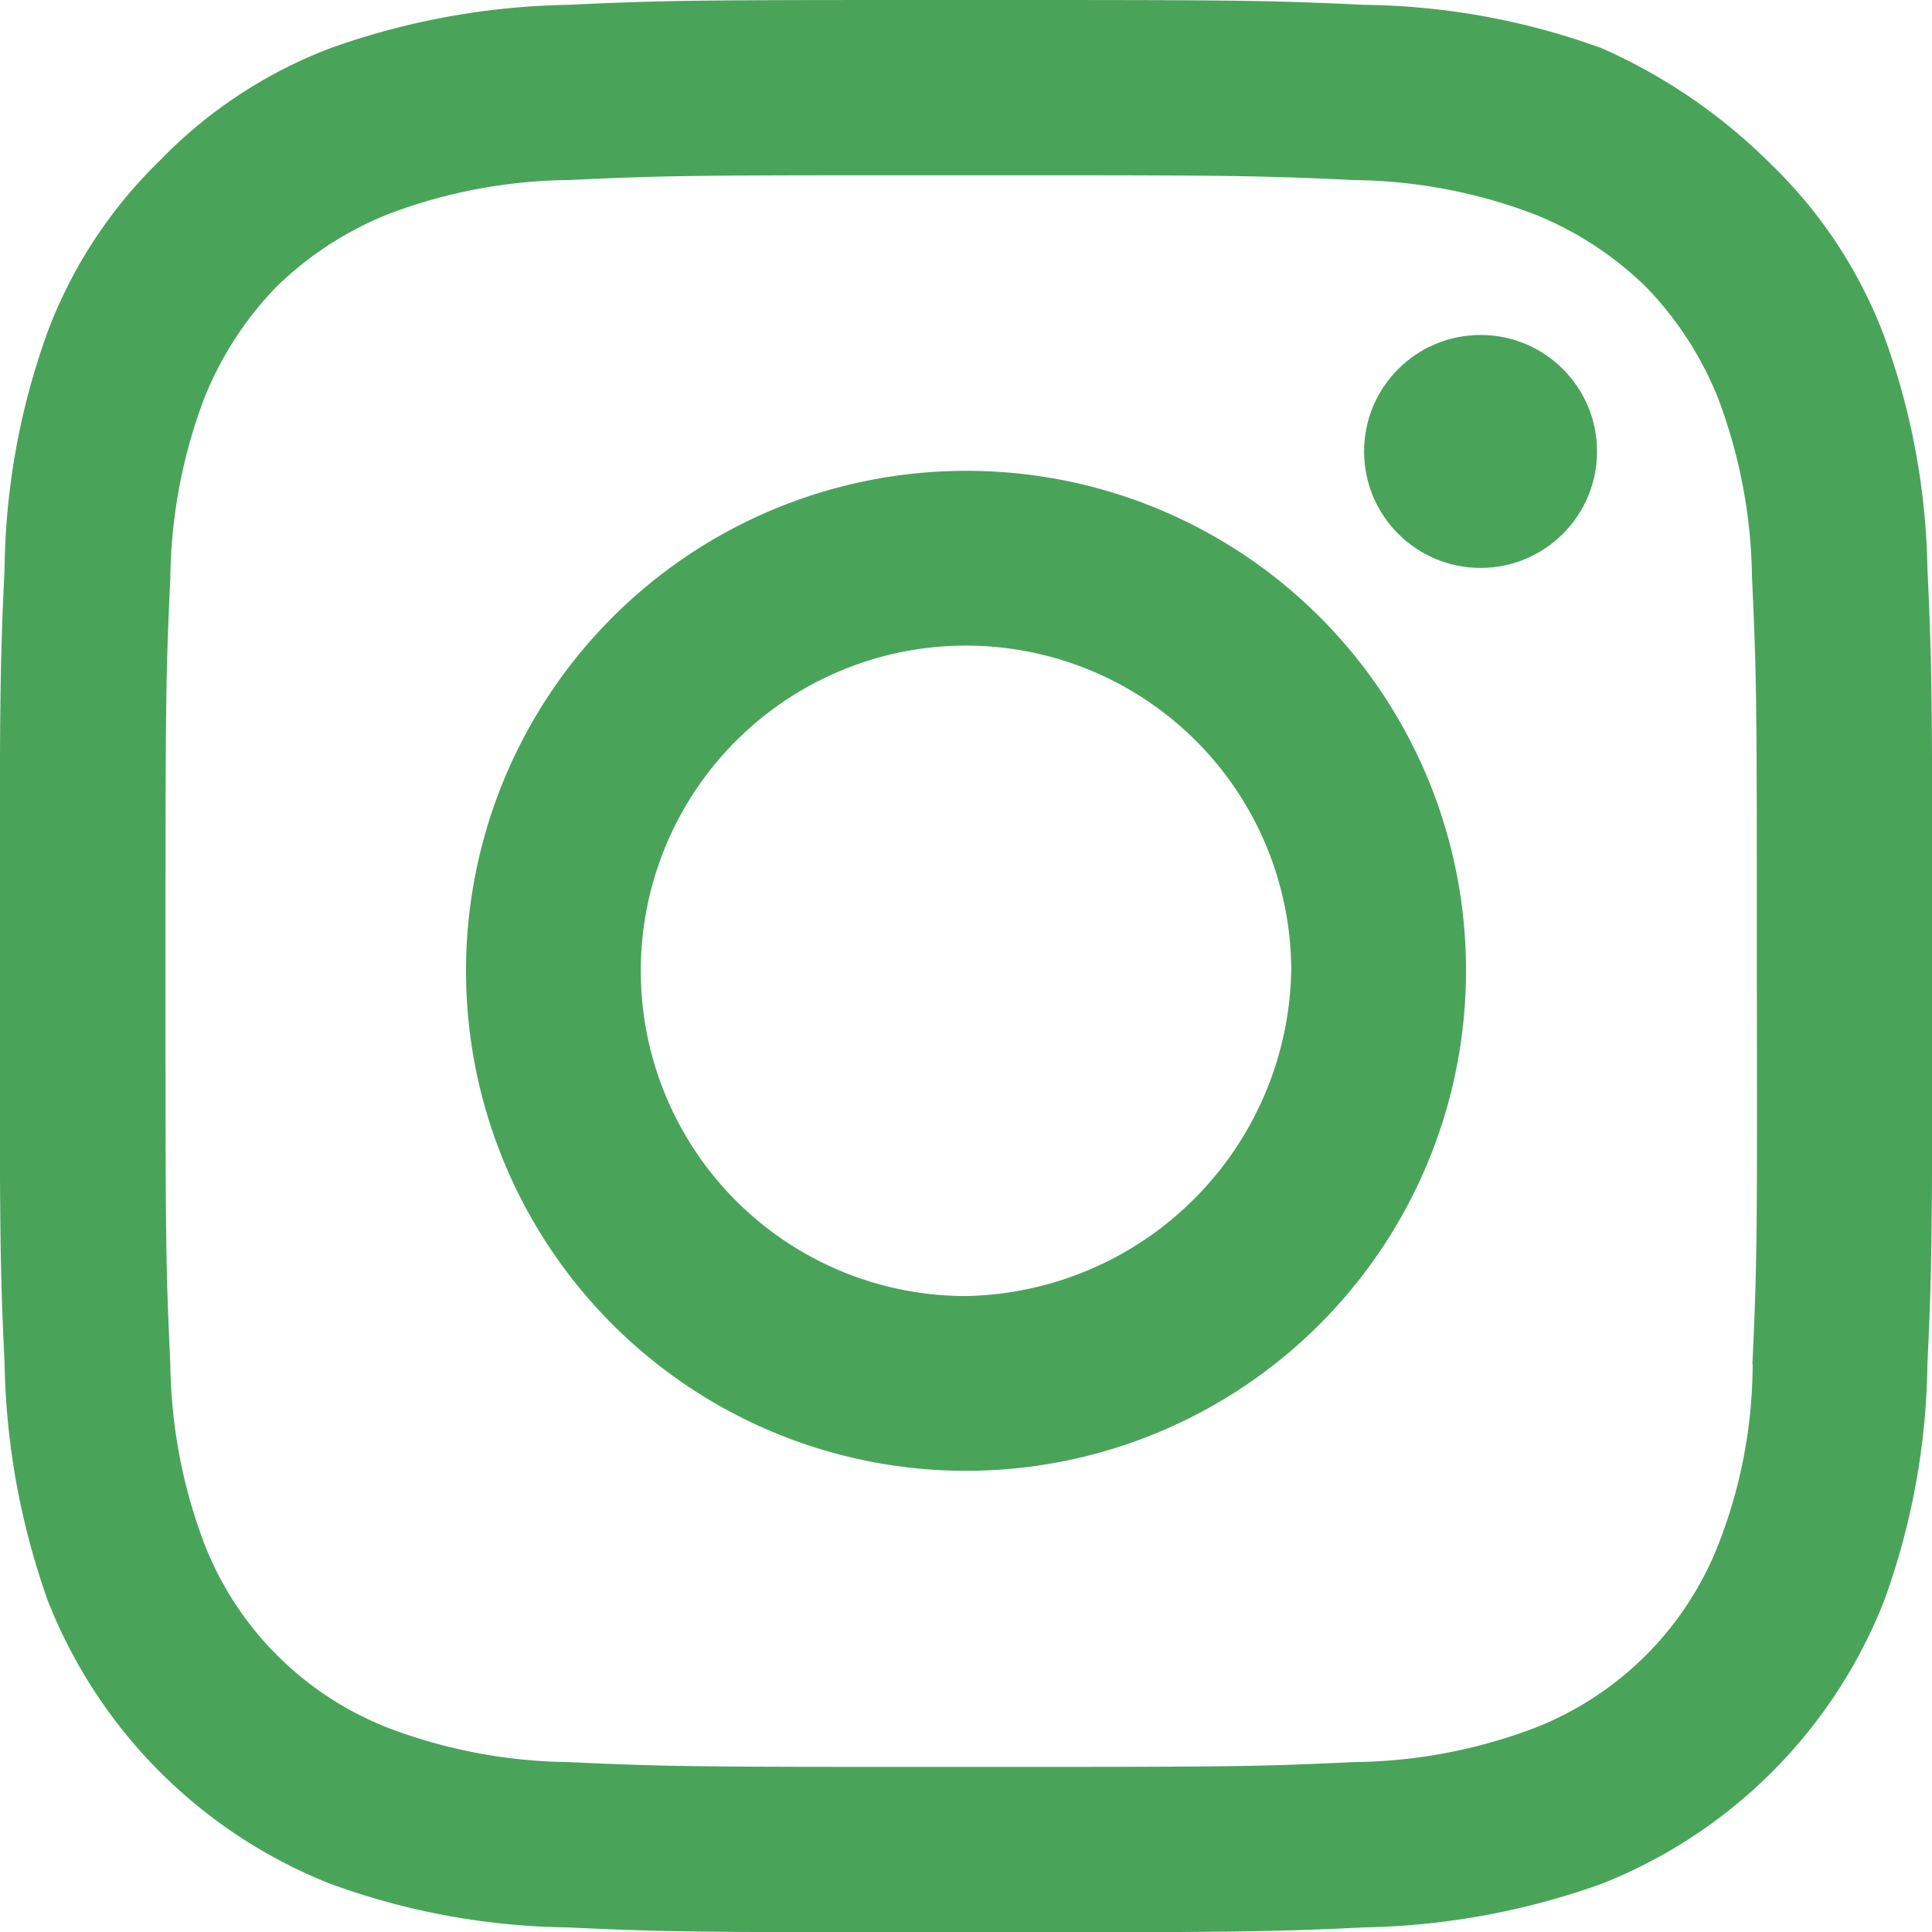
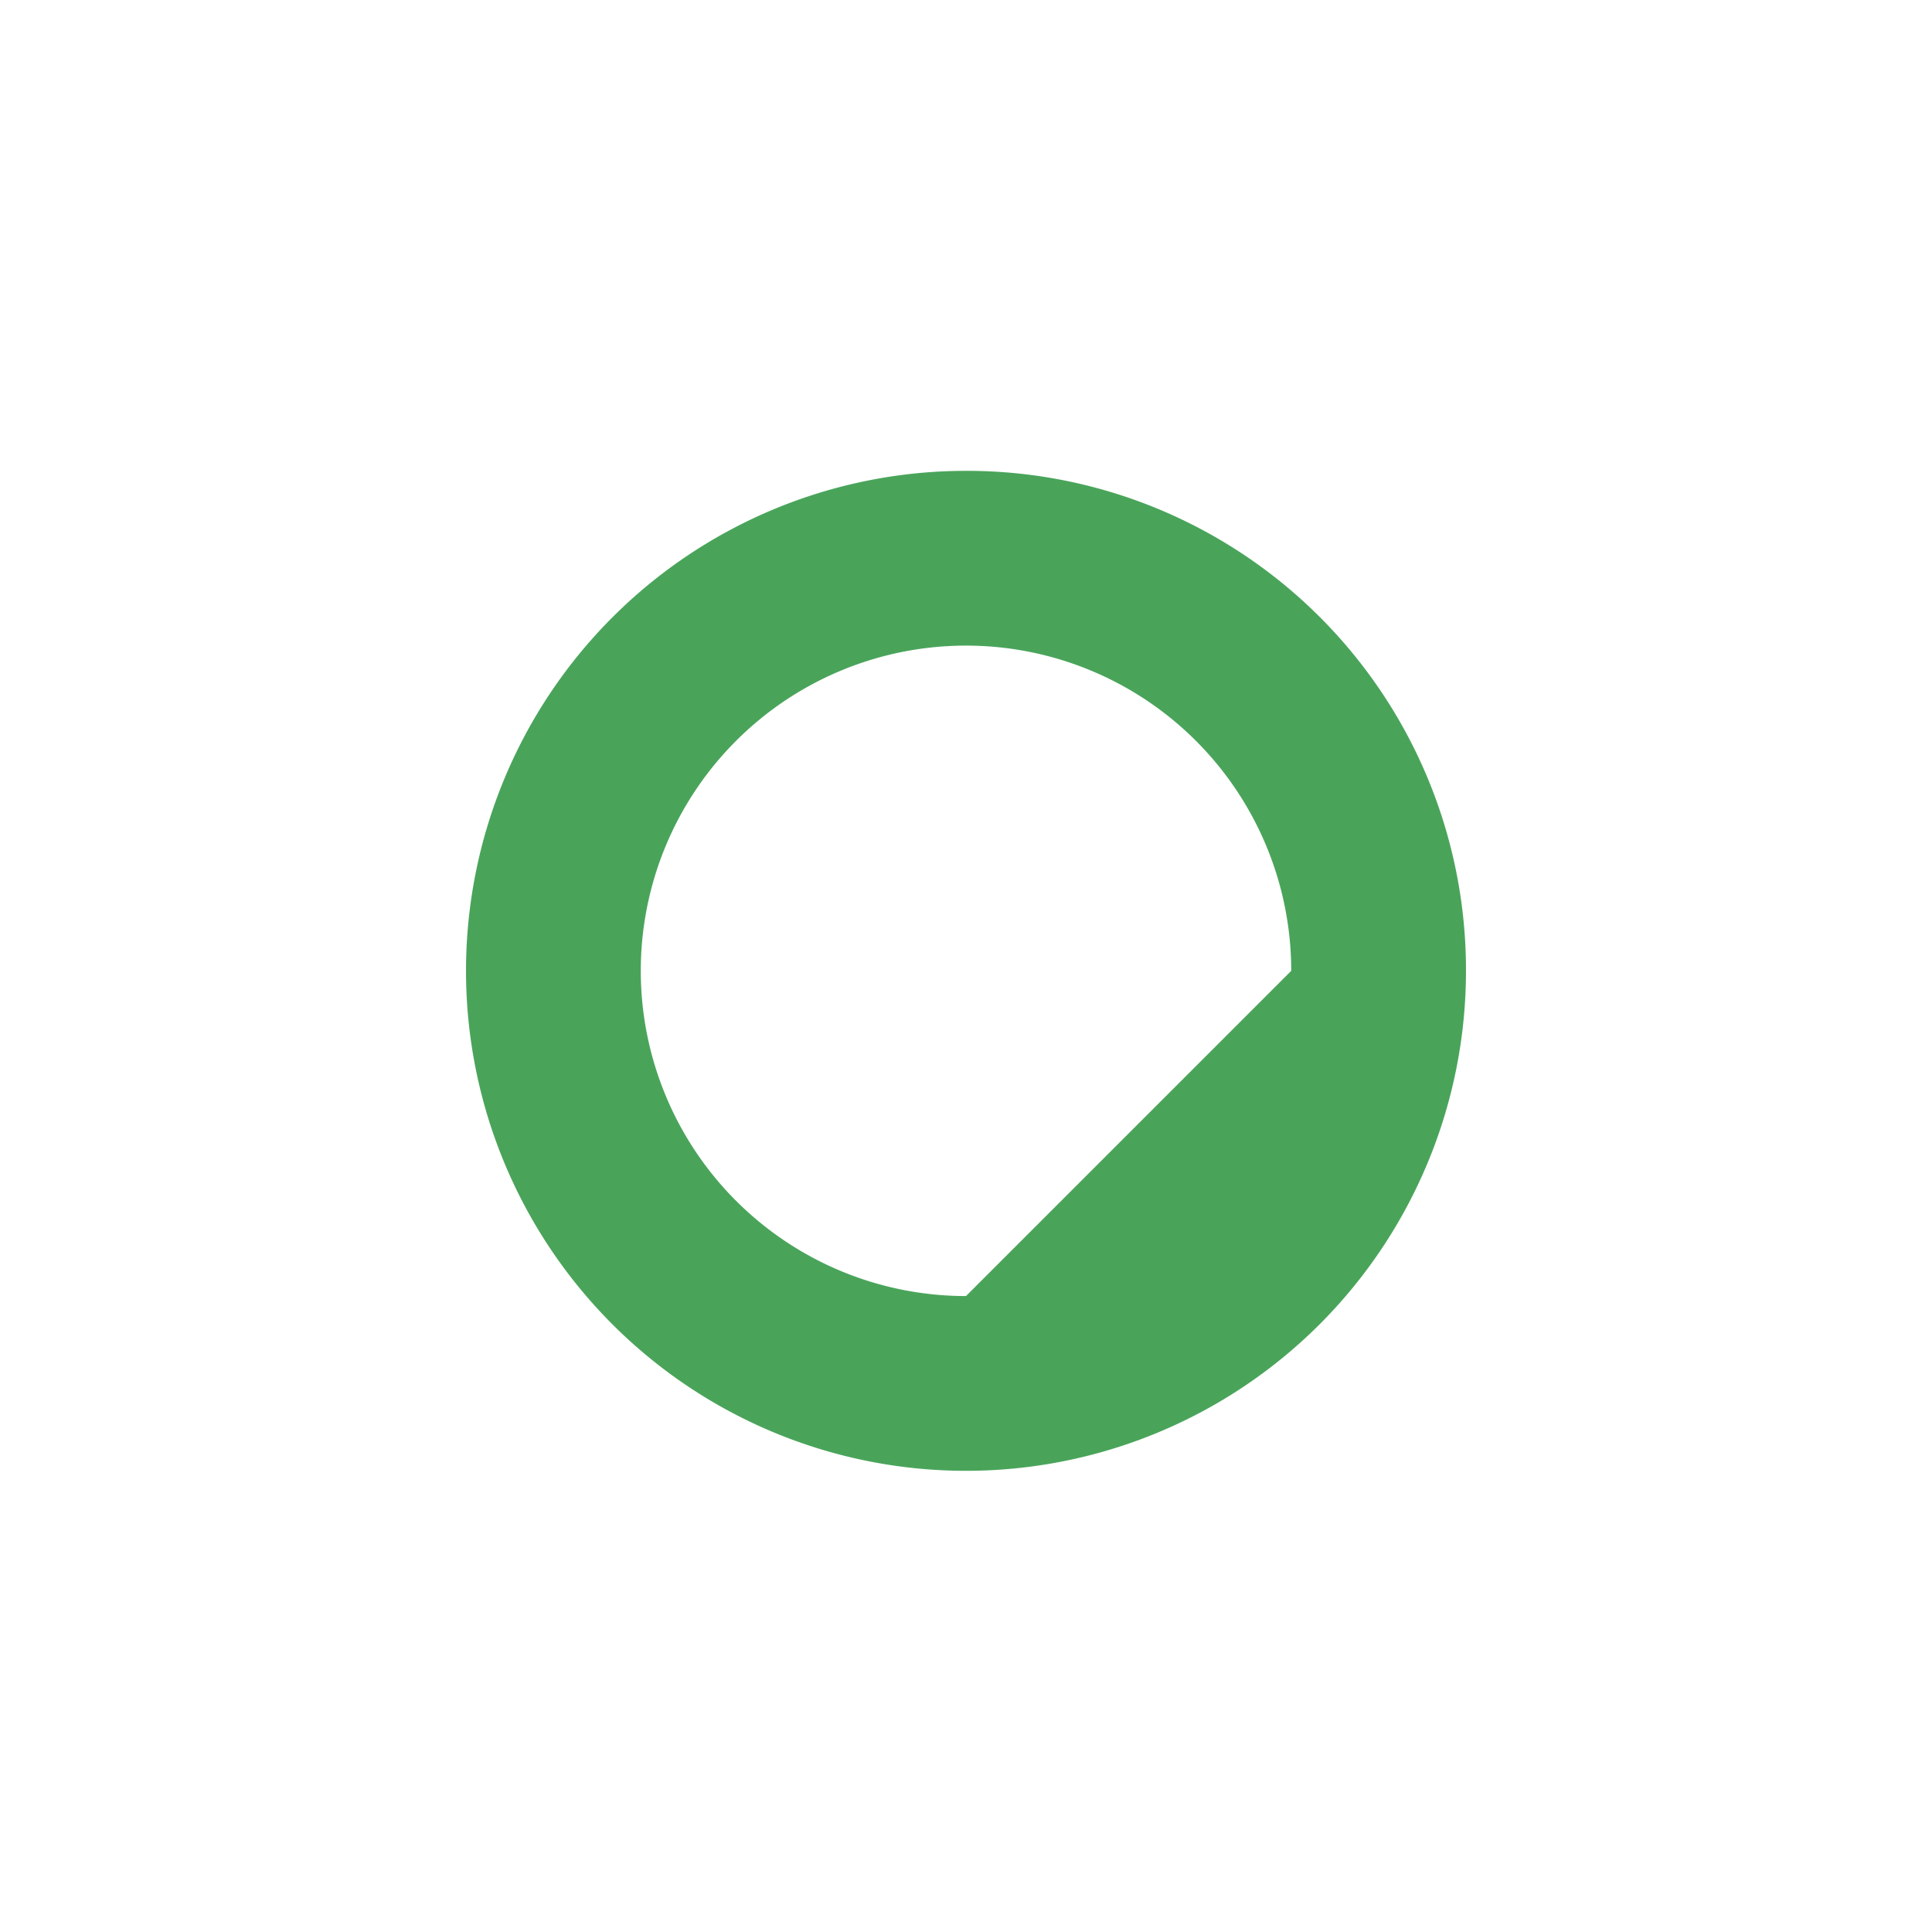
<svg xmlns="http://www.w3.org/2000/svg" id="instagram-icon" width="24" height="24" viewBox="0 0 24 24">
-   <path id="Path_26" data-name="Path 26" d="M565.1,4.161A5.831,5.831,0,0,0,563.71,2.05,6.946,6.946,0,0,0,561.6.6,8.9,8.9,0,0,0,558.645.06C557.378,0,556.956,0,553.7,0s-3.678,0-4.945.06A9.229,9.229,0,0,0,545.8.6,5.833,5.833,0,0,0,543.69,1.99,5.831,5.831,0,0,0,542.3,4.1a8.9,8.9,0,0,0-.543,2.955c-.06,1.266-.06,1.688-.06,4.945s0,3.678.06,4.945A9.227,9.227,0,0,0,542.3,19.9a6.232,6.232,0,0,0,3.5,3.5,8.9,8.9,0,0,0,2.955.543c1.266.06,1.688.06,4.945.06s3.678,0,4.945-.06A9.23,9.23,0,0,0,561.6,23.4a6.232,6.232,0,0,0,3.5-3.5,8.9,8.9,0,0,0,.543-2.955c.06-1.266.06-1.688.06-4.945s0-3.678-.06-4.945A8.824,8.824,0,0,0,565.1,4.161Zm-1.628,12.784a6.164,6.164,0,0,1-.422,2.231,4.019,4.019,0,0,1-2.291,2.291,6.5,6.5,0,0,1-2.231.422c-1.266.06-1.628.06-4.884.06-3.2,0-3.618,0-4.884-.06a6.494,6.494,0,0,1-2.231-.422,4.018,4.018,0,0,1-2.291-2.291,6.494,6.494,0,0,1-.422-2.231c-.06-1.266-.06-1.628-.06-4.884,0-3.2,0-3.618.06-4.884a6.493,6.493,0,0,1,.422-2.231,4.244,4.244,0,0,1,.9-1.387,4.245,4.245,0,0,1,1.387-.9,6.494,6.494,0,0,1,2.231-.422c1.266-.06,1.628-.06,4.884-.06,3.2,0,3.618,0,4.884.06a6.494,6.494,0,0,1,2.231.422,4.244,4.244,0,0,1,1.387.9,4.244,4.244,0,0,1,.9,1.387,6.5,6.5,0,0,1,.422,2.231c.06,1.266.06,1.628.06,4.884C563.529,15.256,563.529,15.678,563.469,16.945Z" transform="translate(-541.7)" fill="#49a45a" />
-   <path id="Path_27" data-name="Path 27" d="M557.511,9.7a6.211,6.211,0,1,0,6.211,6.211A6.2,6.2,0,0,0,557.511,9.7Zm0,10.251a4.04,4.04,0,1,1,4.04-4.04A4.12,4.12,0,0,1,557.511,19.951Z" transform="translate(-545.511 -3.851)" fill="#49a45a" />
-   <circle id="Ellipse_5" data-name="Ellipse 5" cx="1.447" cy="1.447" r="1.447" transform="translate(16.945 4.161)" fill="#49a45a" />
+   <path id="Path_27" data-name="Path 27" d="M557.511,9.7a6.211,6.211,0,1,0,6.211,6.211A6.2,6.2,0,0,0,557.511,9.7Zm0,10.251a4.04,4.04,0,1,1,4.04-4.04Z" transform="translate(-545.511 -3.851)" fill="#49a45a" />
</svg>